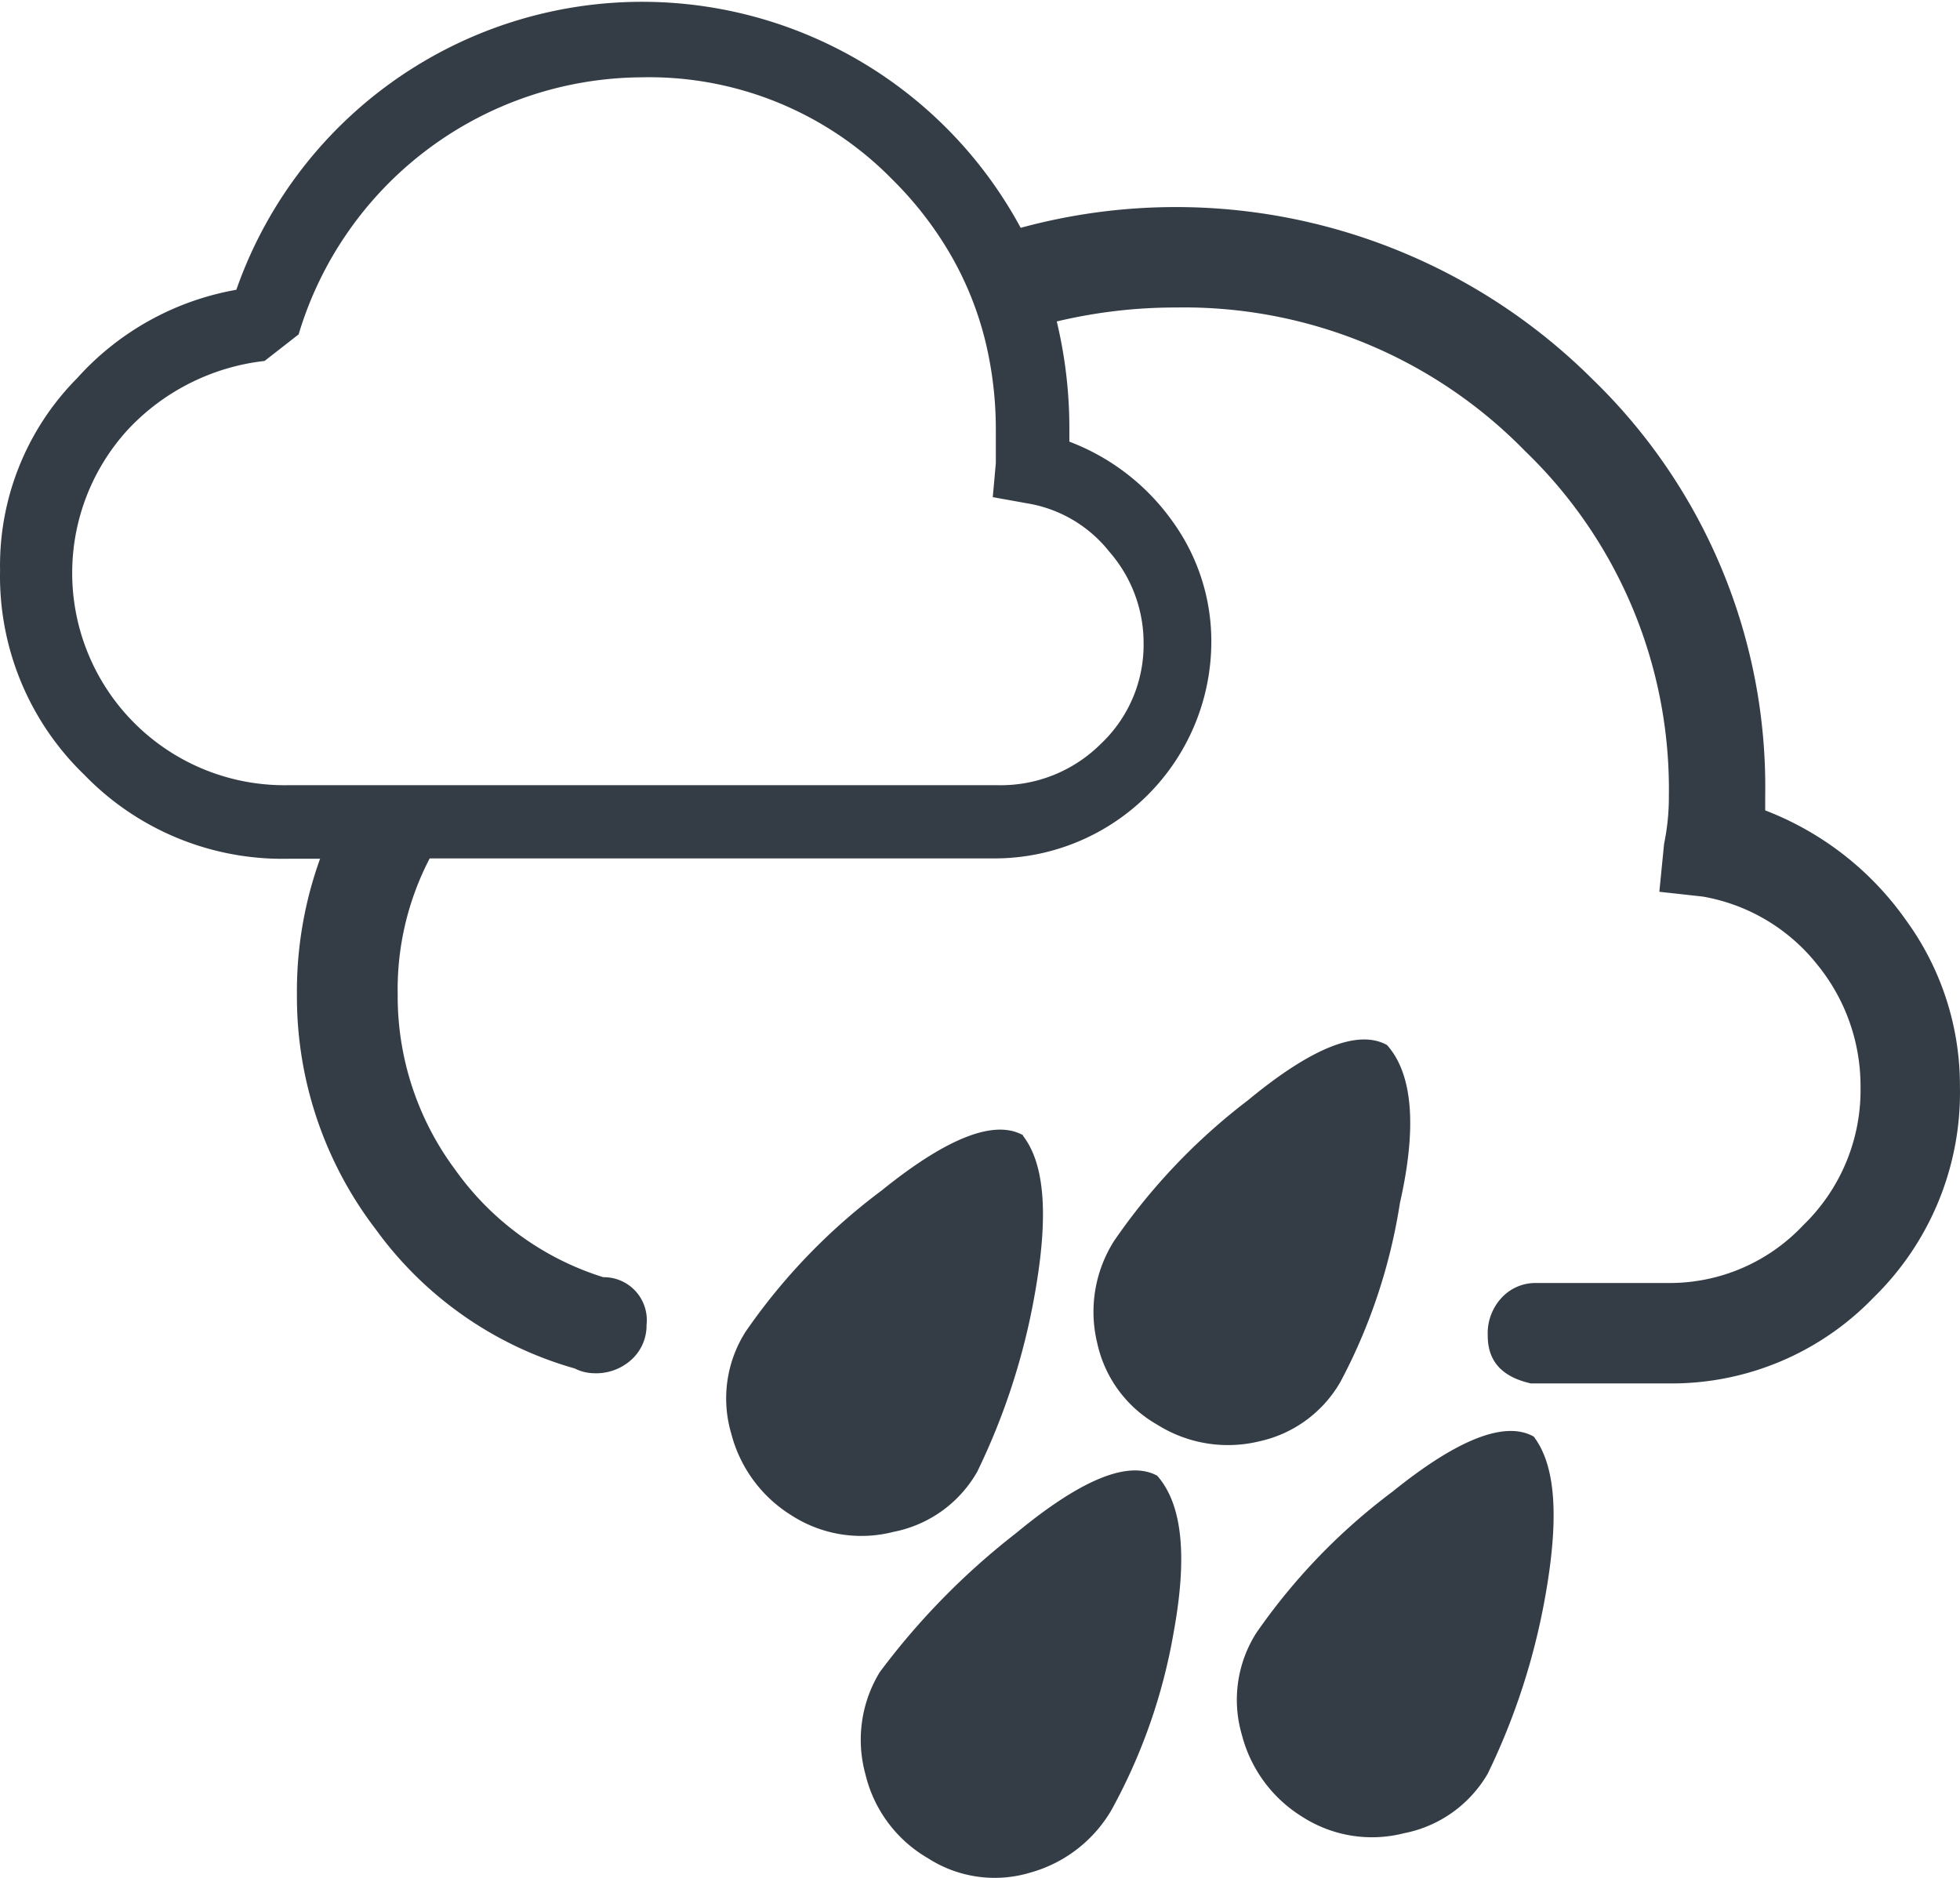
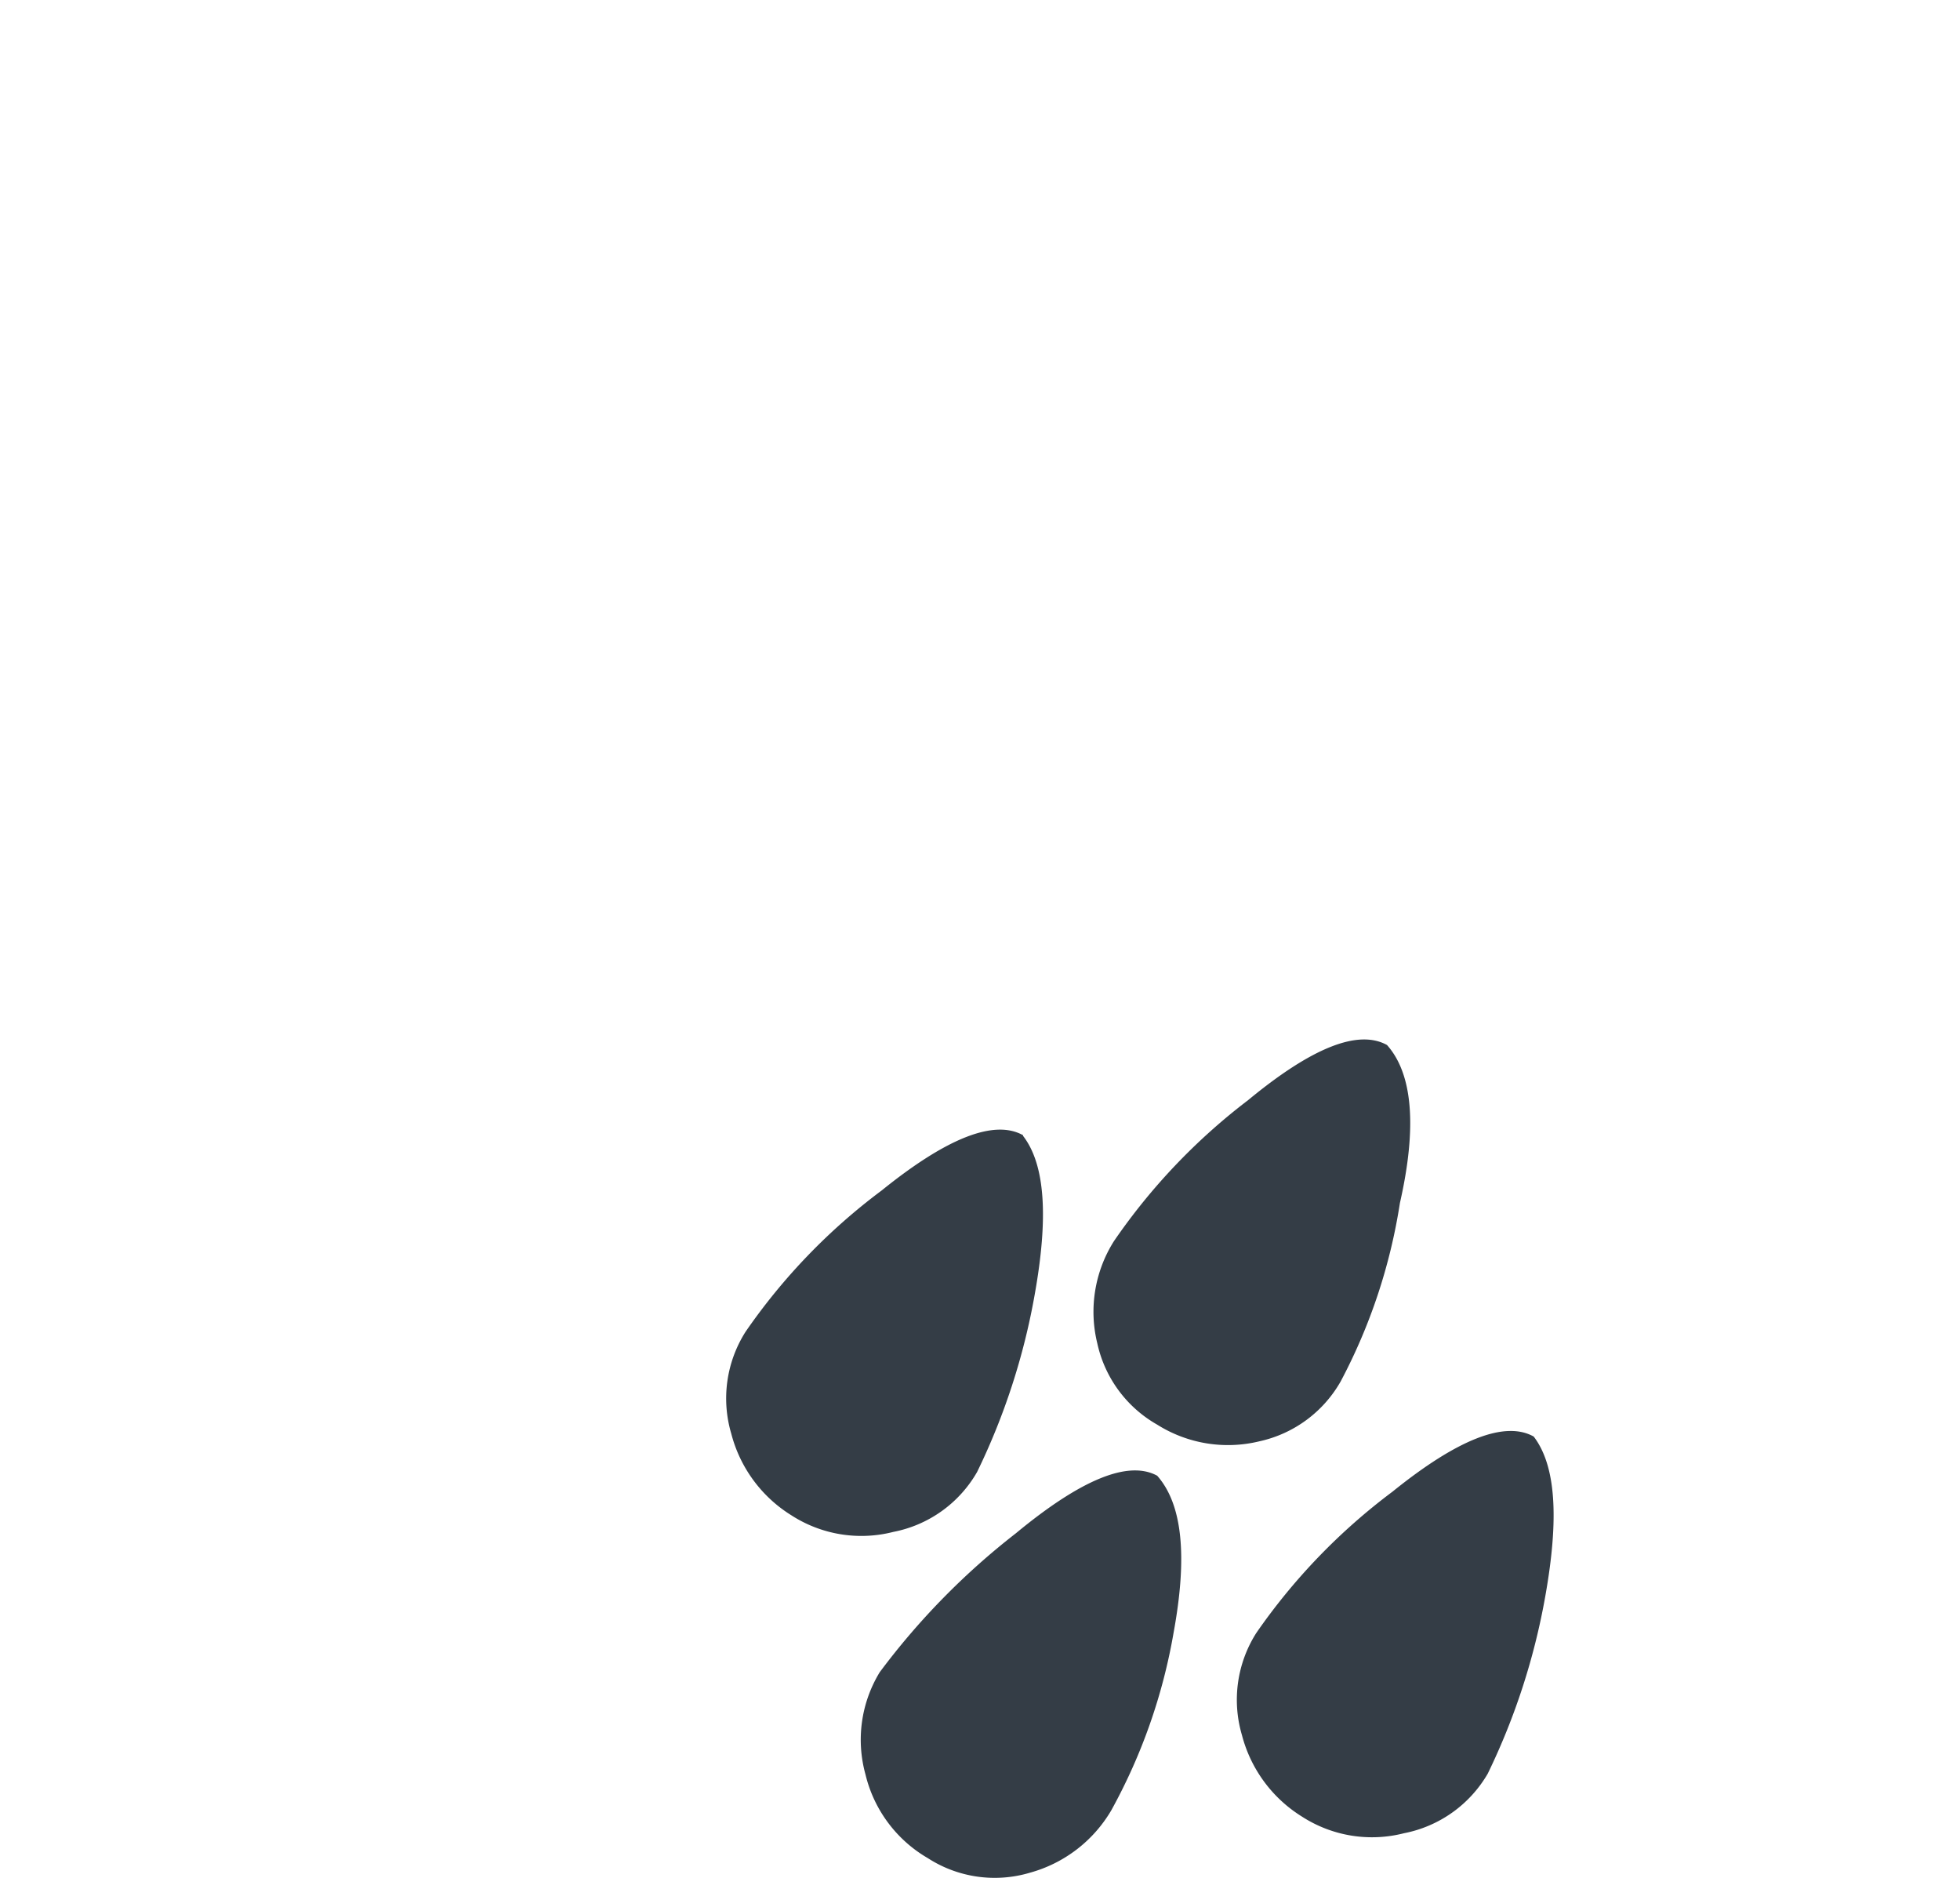
<svg xmlns="http://www.w3.org/2000/svg" width="57.574" height="55.151" viewBox="0 0 57.574 55.151">
  <g transform="translate(-10.878 -12.099)">
    <path d="M55.93,54.29c-.84-.47-2.23.07-4.15,1.62a17.9,17.9,0,0,0-4,4.15,3.66,3.66,0,0,0-.42,3,4,4,0,0,0,1.76,2.39,3.79,3.79,0,0,0,3,.49,3.65,3.65,0,0,0,2.46-1.75,19.83,19.83,0,0,0,1.69-5.21C56.68,56.68,56.58,55.14,55.93,54.29Zm-4.31-11.5q-1.27-.7-4.08,1.62a18,18,0,0,0-3.94,4.14,3.88,3.88,0,0,0-.49,3,3.64,3.64,0,0,0,1.76,2.39,3.9,3.9,0,0,0,3,.49,3.64,3.64,0,0,0,2.39-1.76A16.58,16.58,0,0,0,52,47.43C52.51,45.18,52.37,43.63,51.62,42.79ZM44.87,55.44q-1.27-.69-4.15,1.69a21.24,21.24,0,0,0-4,4.08,3.81,3.81,0,0,0-.42,3,3.89,3.89,0,0,0,1.83,2.46,3.62,3.62,0,0,0,3,.43,4,4,0,0,0,2.39-1.83,16.65,16.65,0,0,0,1.83-5.21C45.76,57.83,45.62,56.29,44.87,55.44Zm-3.94-10c-.84-.47-2.23.07-4.15,1.62a17.73,17.73,0,0,0-4,4.15,3.65,3.65,0,0,0-.42,3,4,4,0,0,0,1.76,2.39,3.79,3.79,0,0,0,3,.49,3.63,3.63,0,0,0,2.46-1.76,19.72,19.72,0,0,0,1.69-5.2c.41-2.28.31-3.83-.34-4.67Z" fill="#343d46" />
-     <path d="M66.87,39.13a9,9,0,0,0-4.14-3.23v-.42a16.66,16.66,0,0,0-5.07-12.24,17.34,17.34,0,0,0-16.8-4.45,12.66,12.66,0,0,0-2.25-3,12.63,12.63,0,0,0-20.79,4.82,8.19,8.19,0,0,0-4.68,2.6,7.81,7.81,0,0,0-2.26,5.64,8.1,8.1,0,0,0,2.47,6,8.1,8.1,0,0,0,6,2.47h.93a11.48,11.48,0,0,0-.68,4,11.24,11.24,0,0,0,2.32,6.89,10.87,10.87,0,0,0,5.84,4.08,1.29,1.29,0,0,0,.56.14,1.54,1.54,0,0,0,1.13-.42,1.35,1.35,0,0,0,.42-1,1.26,1.26,0,0,0-1.27-1.4,8.41,8.41,0,0,1-4.36-3.17,8.52,8.52,0,0,1-1.68-5.13,8.33,8.33,0,0,1,.94-4H40.13a6.37,6.37,0,0,0,6.33-6.34,6,6,0,0,0-1.17-3.6,6.57,6.57,0,0,0-3-2.3V24.7a13.46,13.46,0,0,0-.37-3.16,15,15,0,0,1,3.5-.41,14,14,0,0,1,10.26,4.22A13.78,13.78,0,0,1,59.9,35.48a6.73,6.73,0,0,1-.14,1.4l-.14,1.41,1.27.14a5.49,5.49,0,0,1,3.37,2,5.64,5.64,0,0,1,1.27,3.58,5.52,5.52,0,0,1-1.69,4.08,5.38,5.38,0,0,1-3.94,1.69H56a1.35,1.35,0,0,0-1,.42,1.53,1.53,0,0,0-.42,1.13c0,.75.42,1.21,1.27,1.4h4.07a8.24,8.24,0,0,0,6-2.53,8.41,8.41,0,0,0,2.53-6.19A8.24,8.24,0,0,0,66.87,39.13ZM40.13,24.7v1l-.09,1,1,.18a3.88,3.88,0,0,1,2.43,1.43,4.06,4.06,0,0,1,1,2.64,4,4,0,0,1-1.26,3,4.16,4.16,0,0,1-3,1.21H19.3A6.234,6.234,0,0,1,14.65,24.7a6.49,6.49,0,0,1,4-2l1-.78a10.58,10.58,0,0,1,10.06-7.55,10,10,0,0,1,7.38,3,10.55,10.55,0,0,1,1.7,2.19,9.69,9.69,0,0,1,1.07,2.72,11,11,0,0,1,.27,2.42Z" fill="#343d46" />
  </g>
</svg>